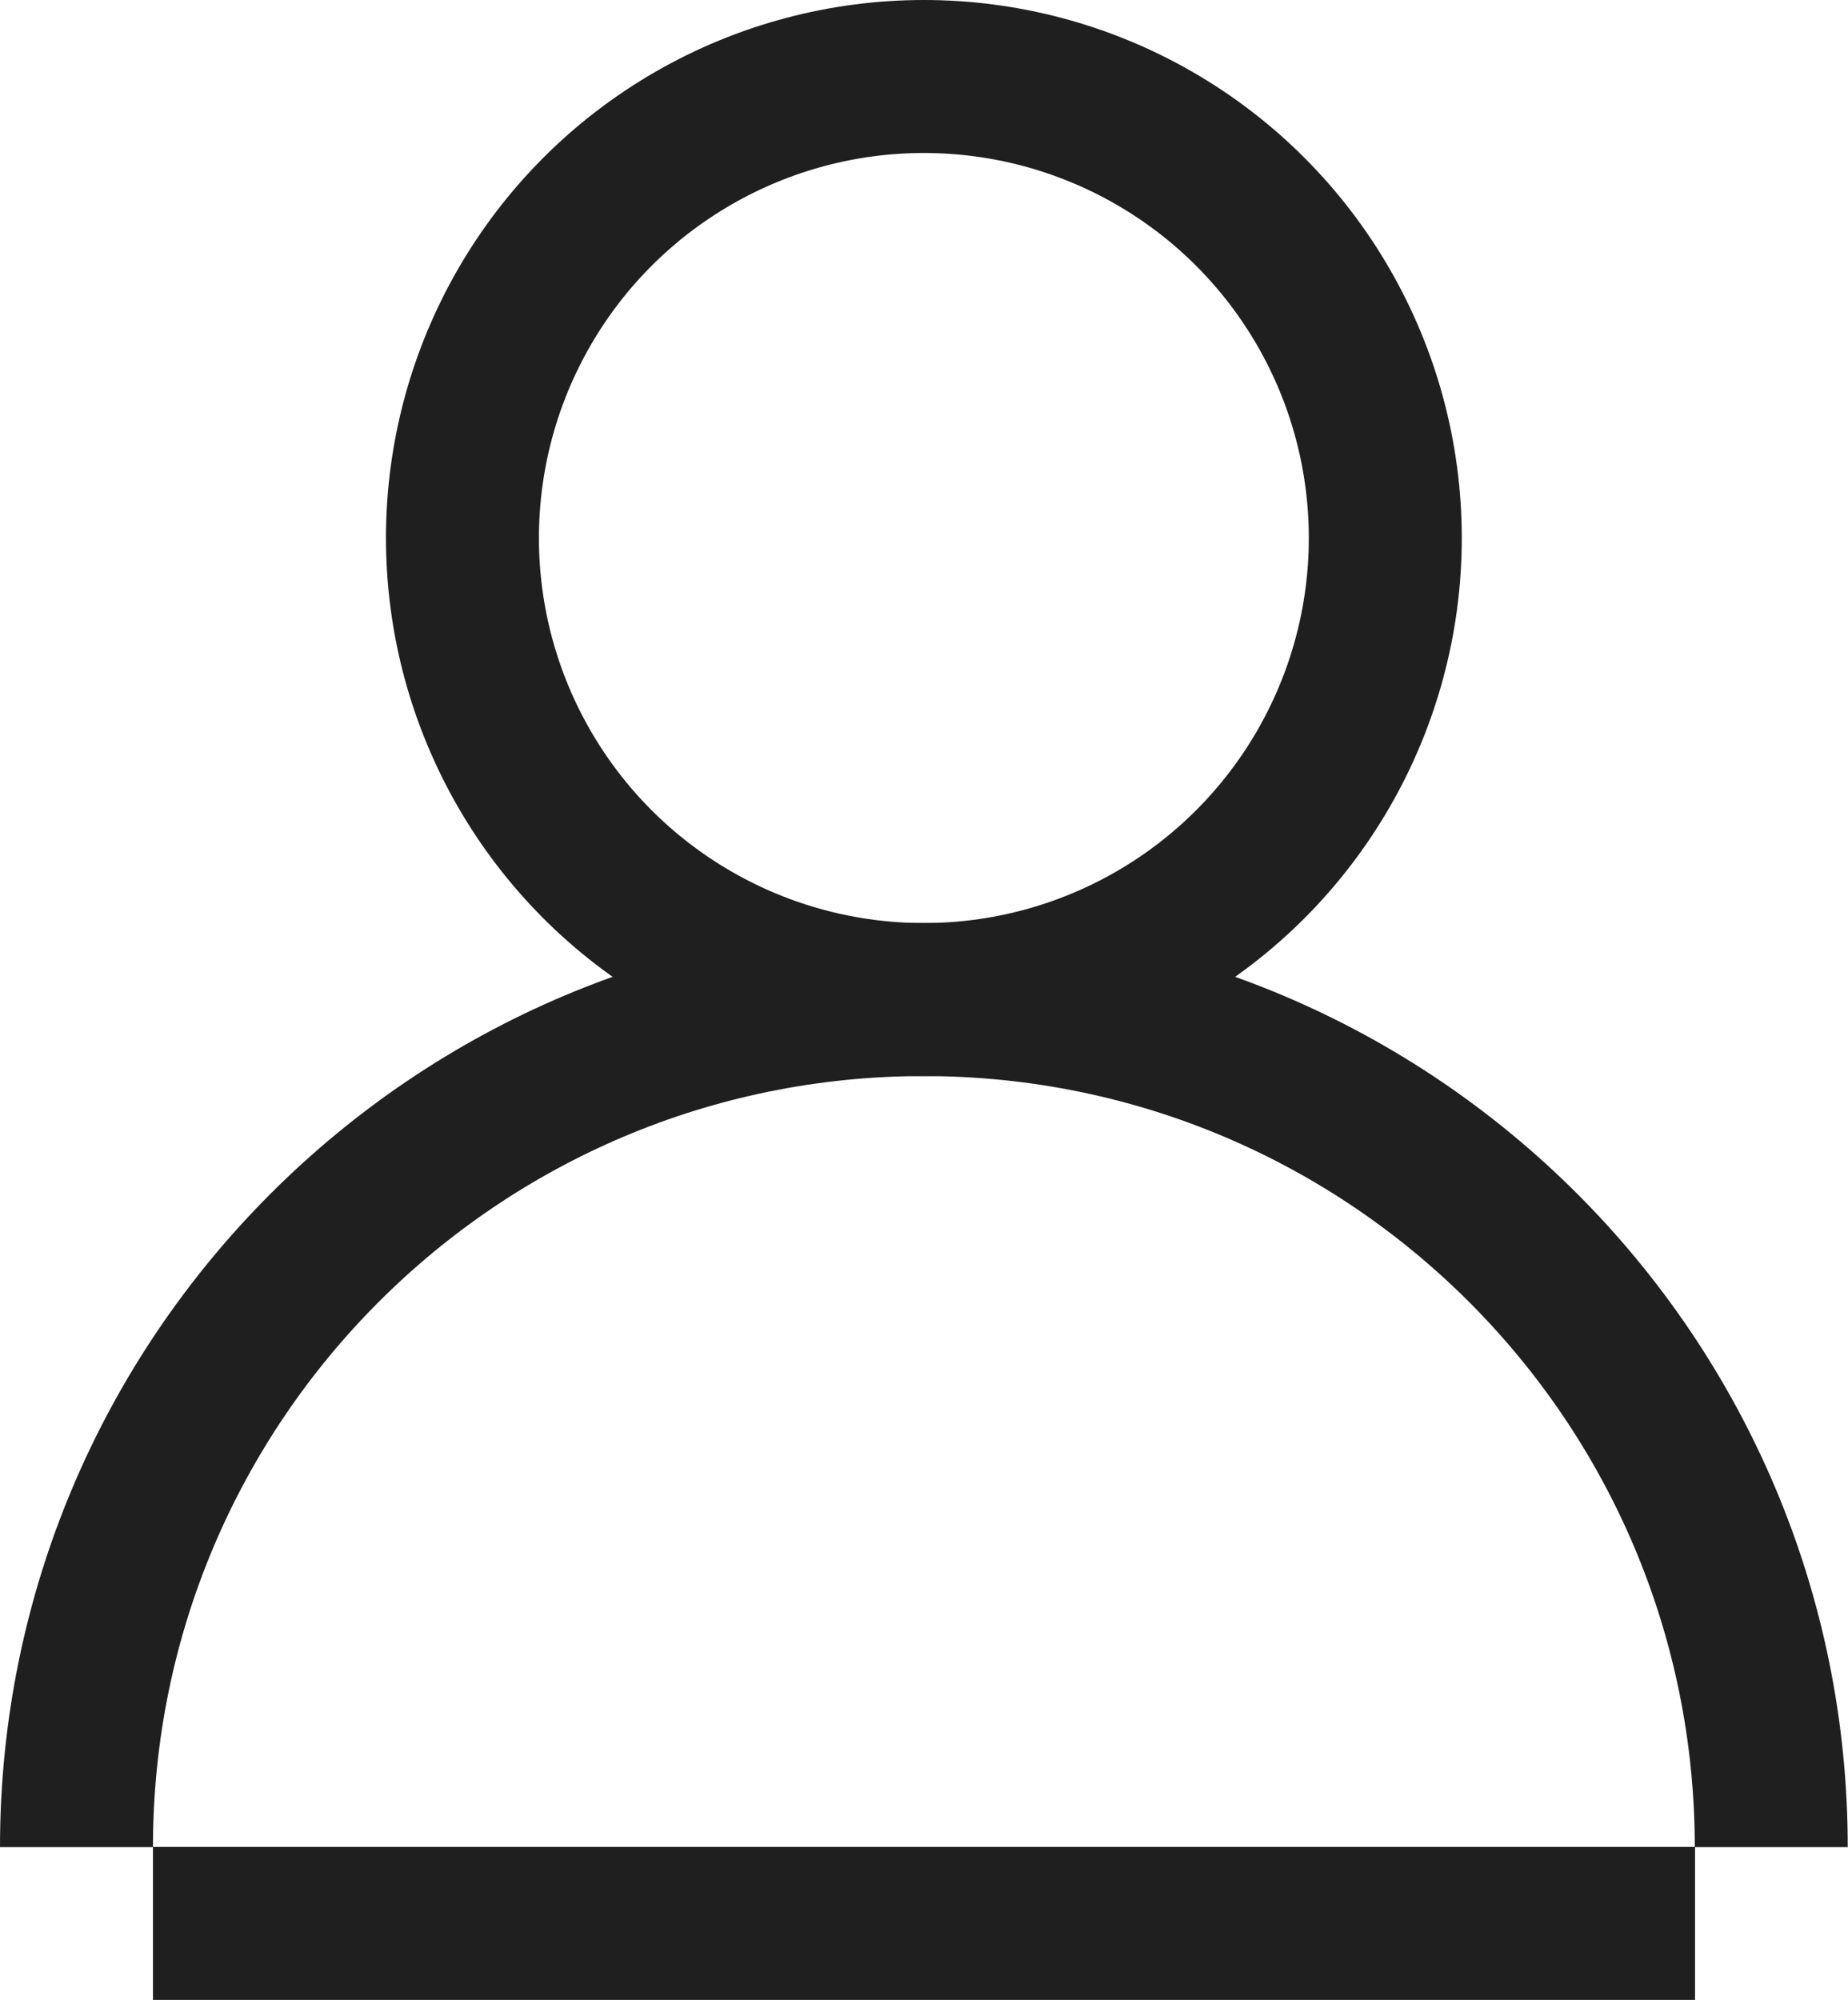
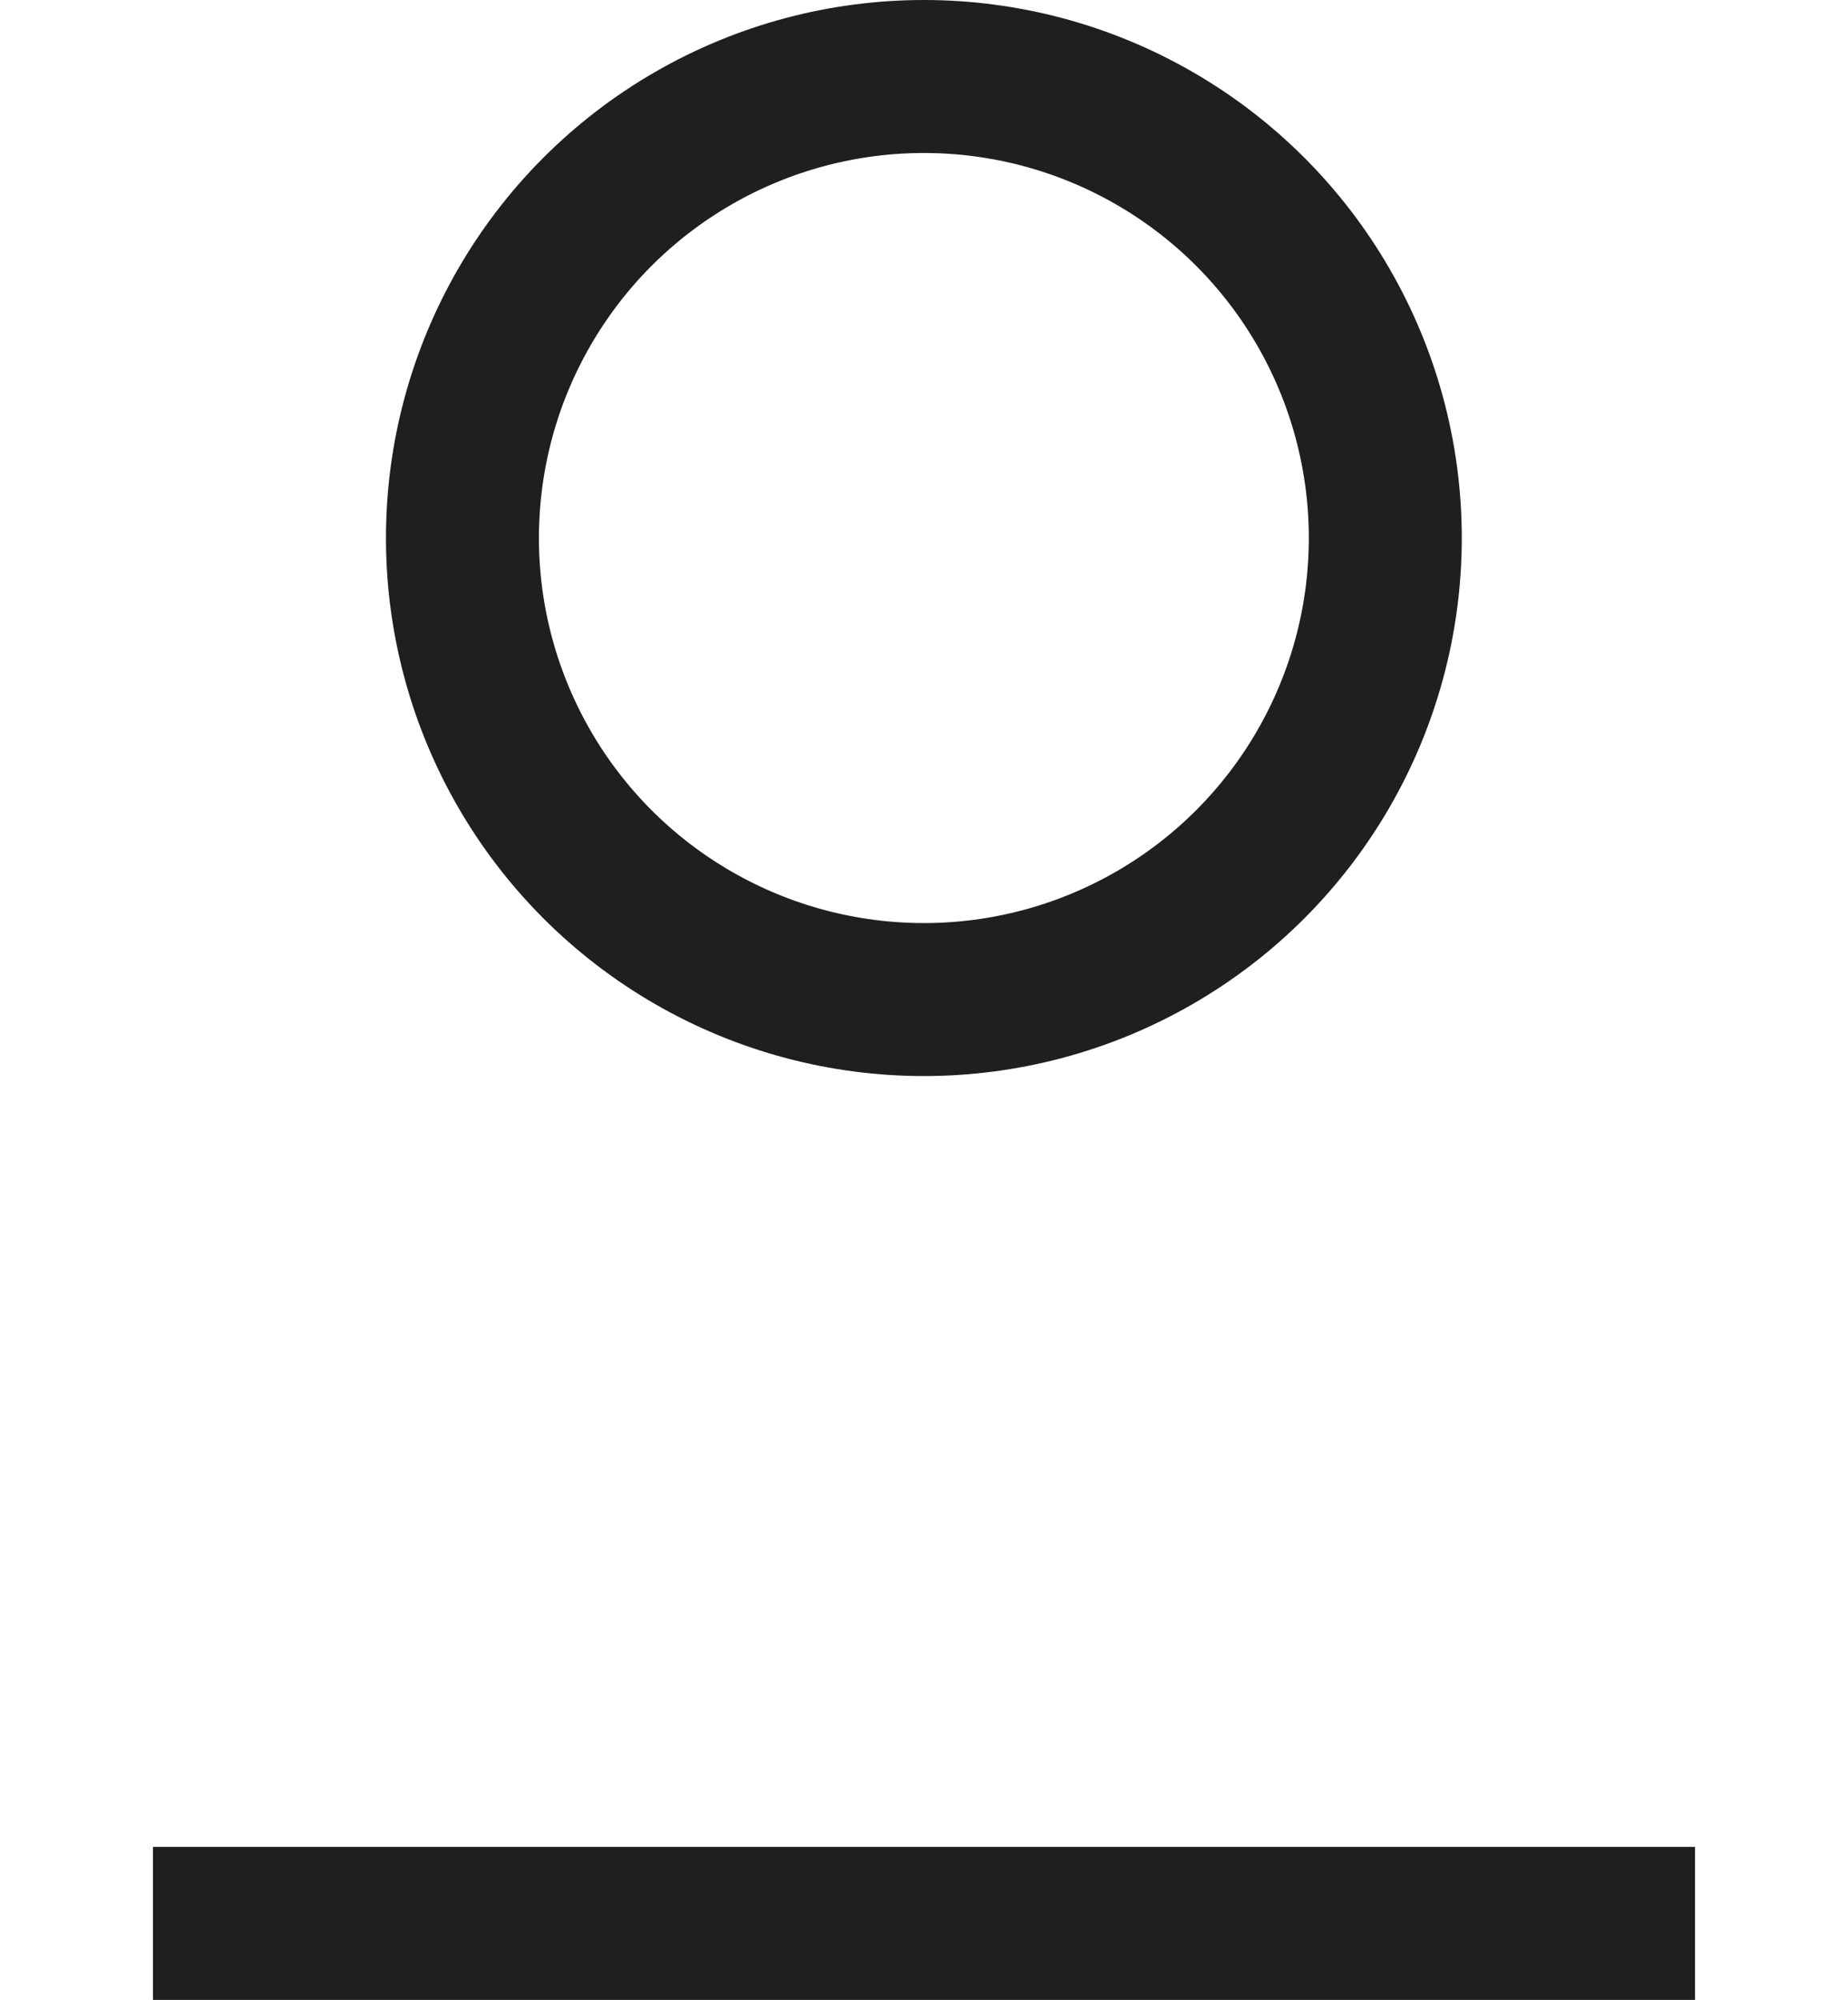
<svg xmlns="http://www.w3.org/2000/svg" id="Layer_2" data-name="Layer 2" viewBox="0 0 72.49 78.43">
  <defs>
    <style> .cls-1 { fill: none; stroke: #1f1f1f; stroke-miterlimit: 10; stroke-width: 6px; } </style>
  </defs>
  <g id="Layer_1-2" data-name="Layer 1">
    <g>
      <circle class="cls-1" cx="36.24" cy="21.1" r="18.1" />
-       <path class="cls-1" d="m3,72.44c0-18.36,14.88-33.24,33.24-33.24s33.24,14.88,33.24,33.24" />
      <line class="cls-1" x1="6" y1="75.43" x2="66.49" y2="75.43" />
    </g>
  </g>
</svg>